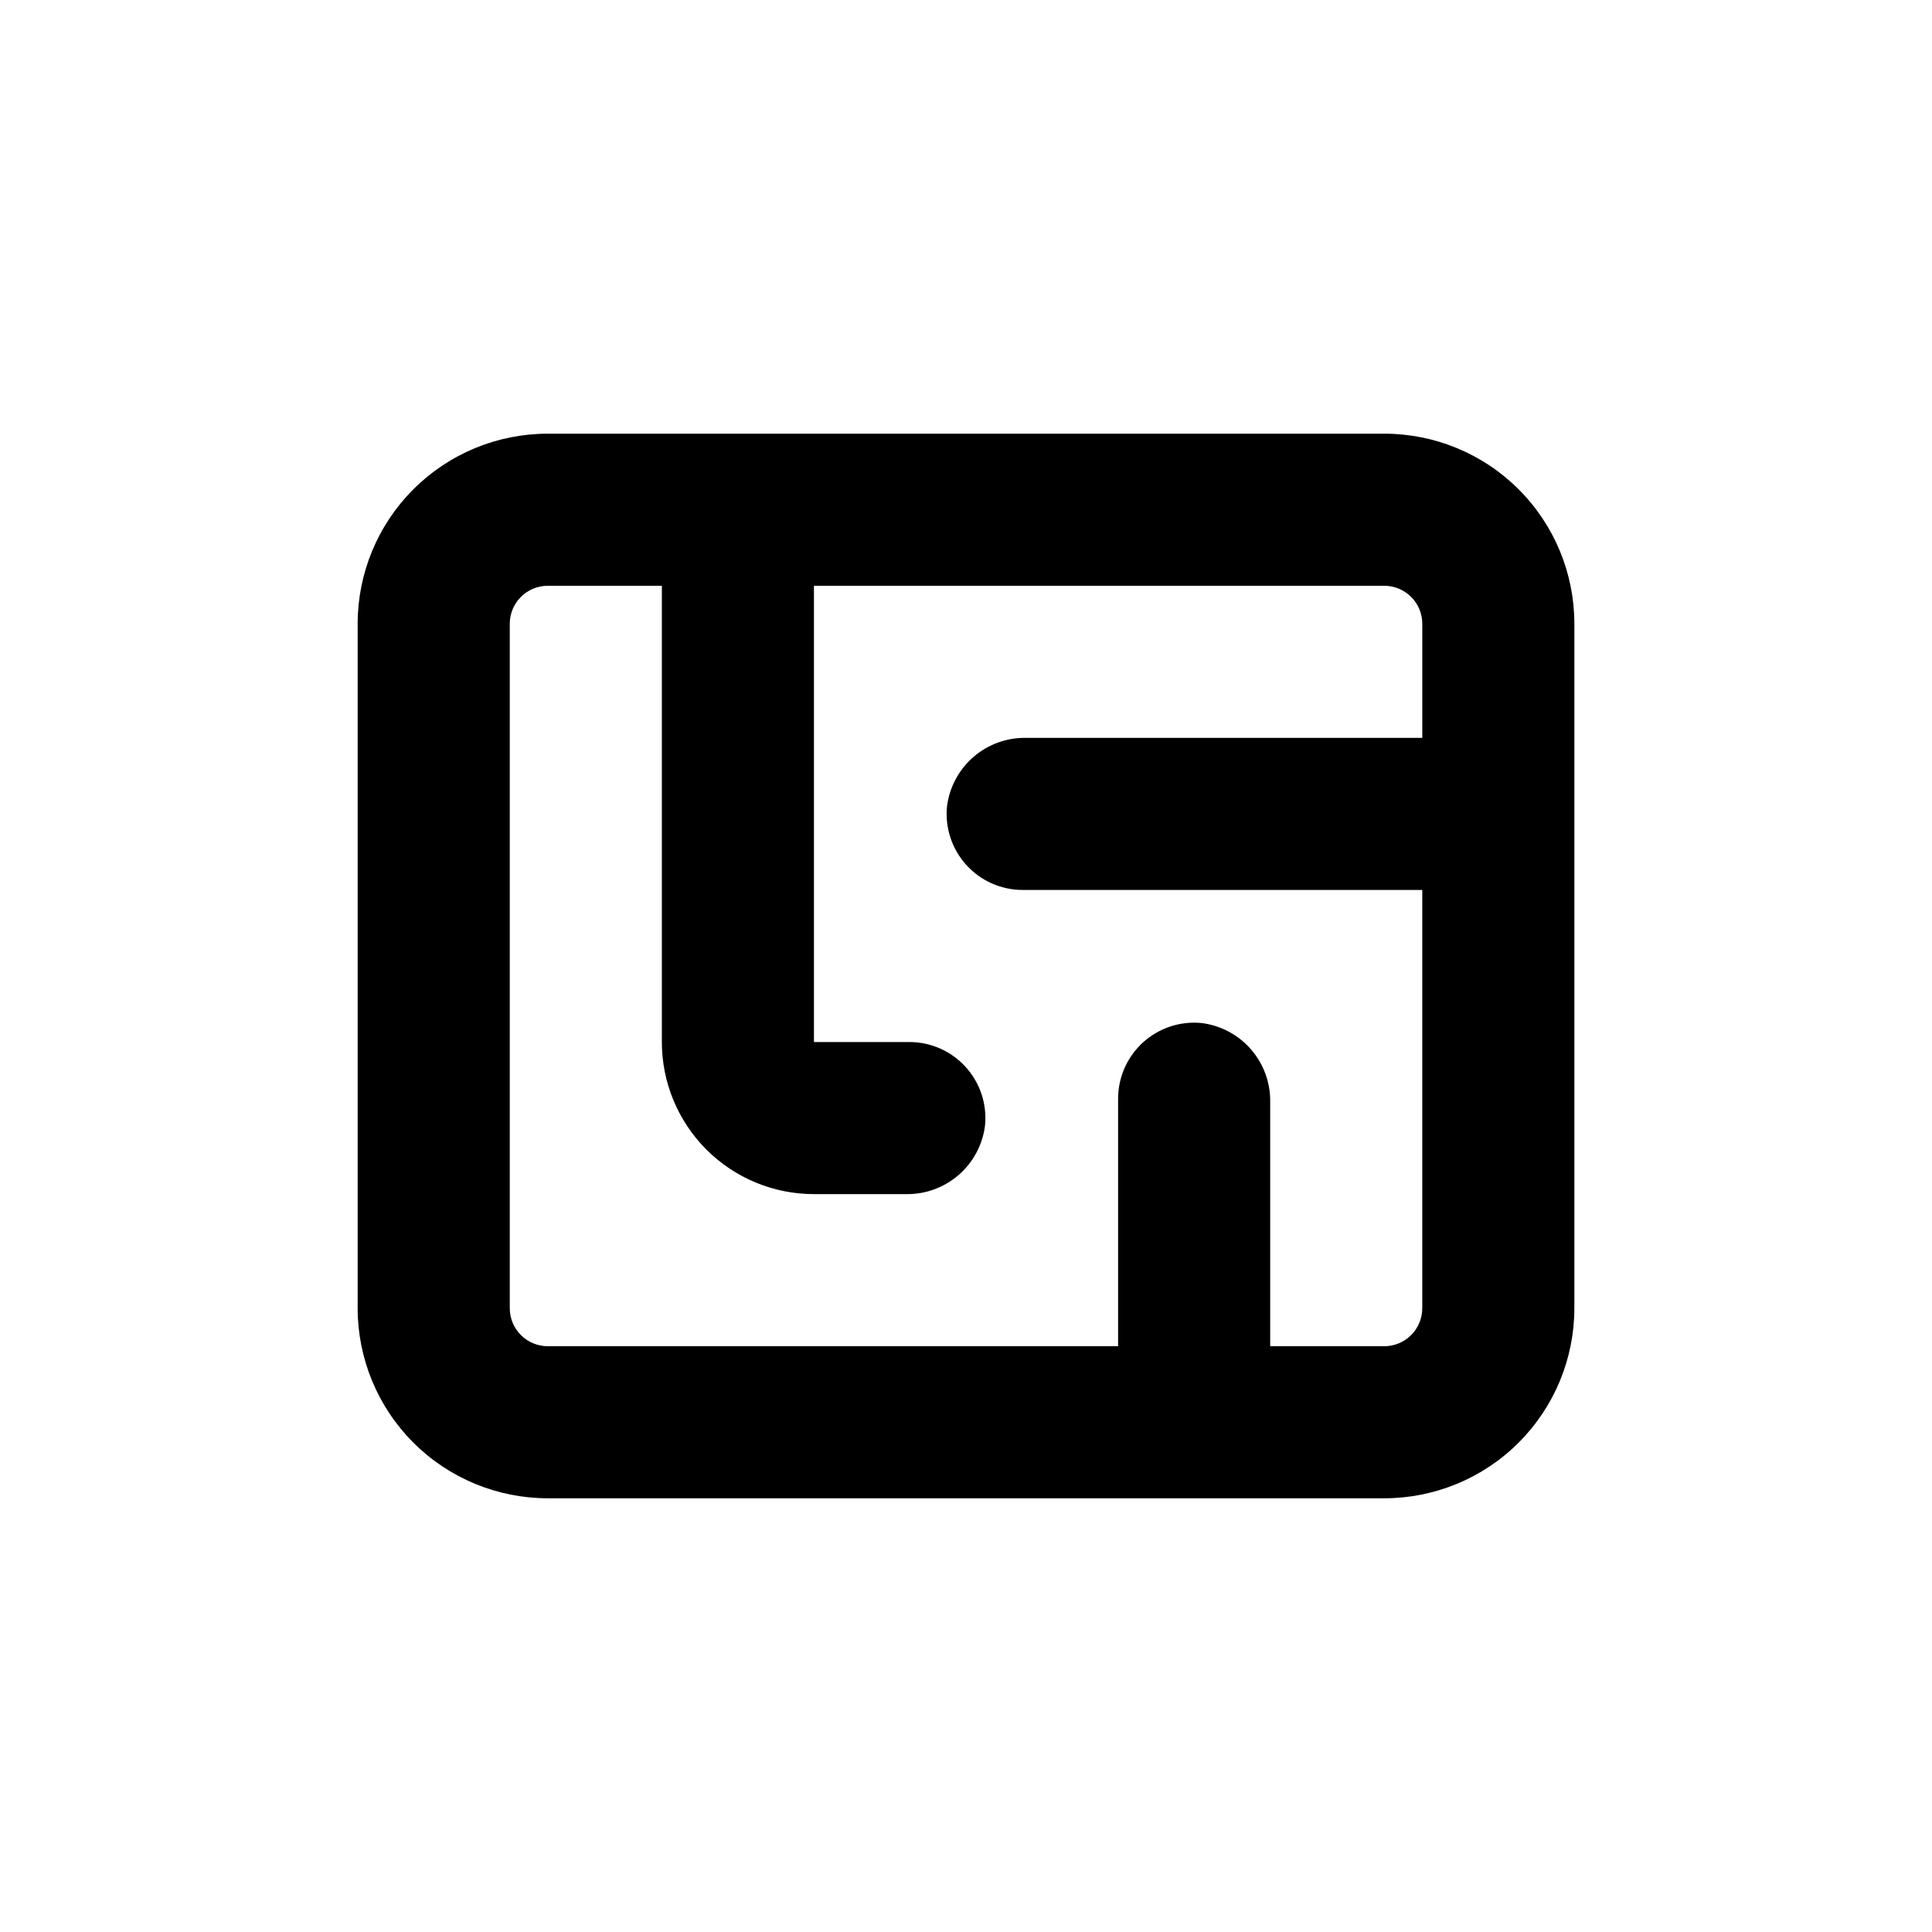
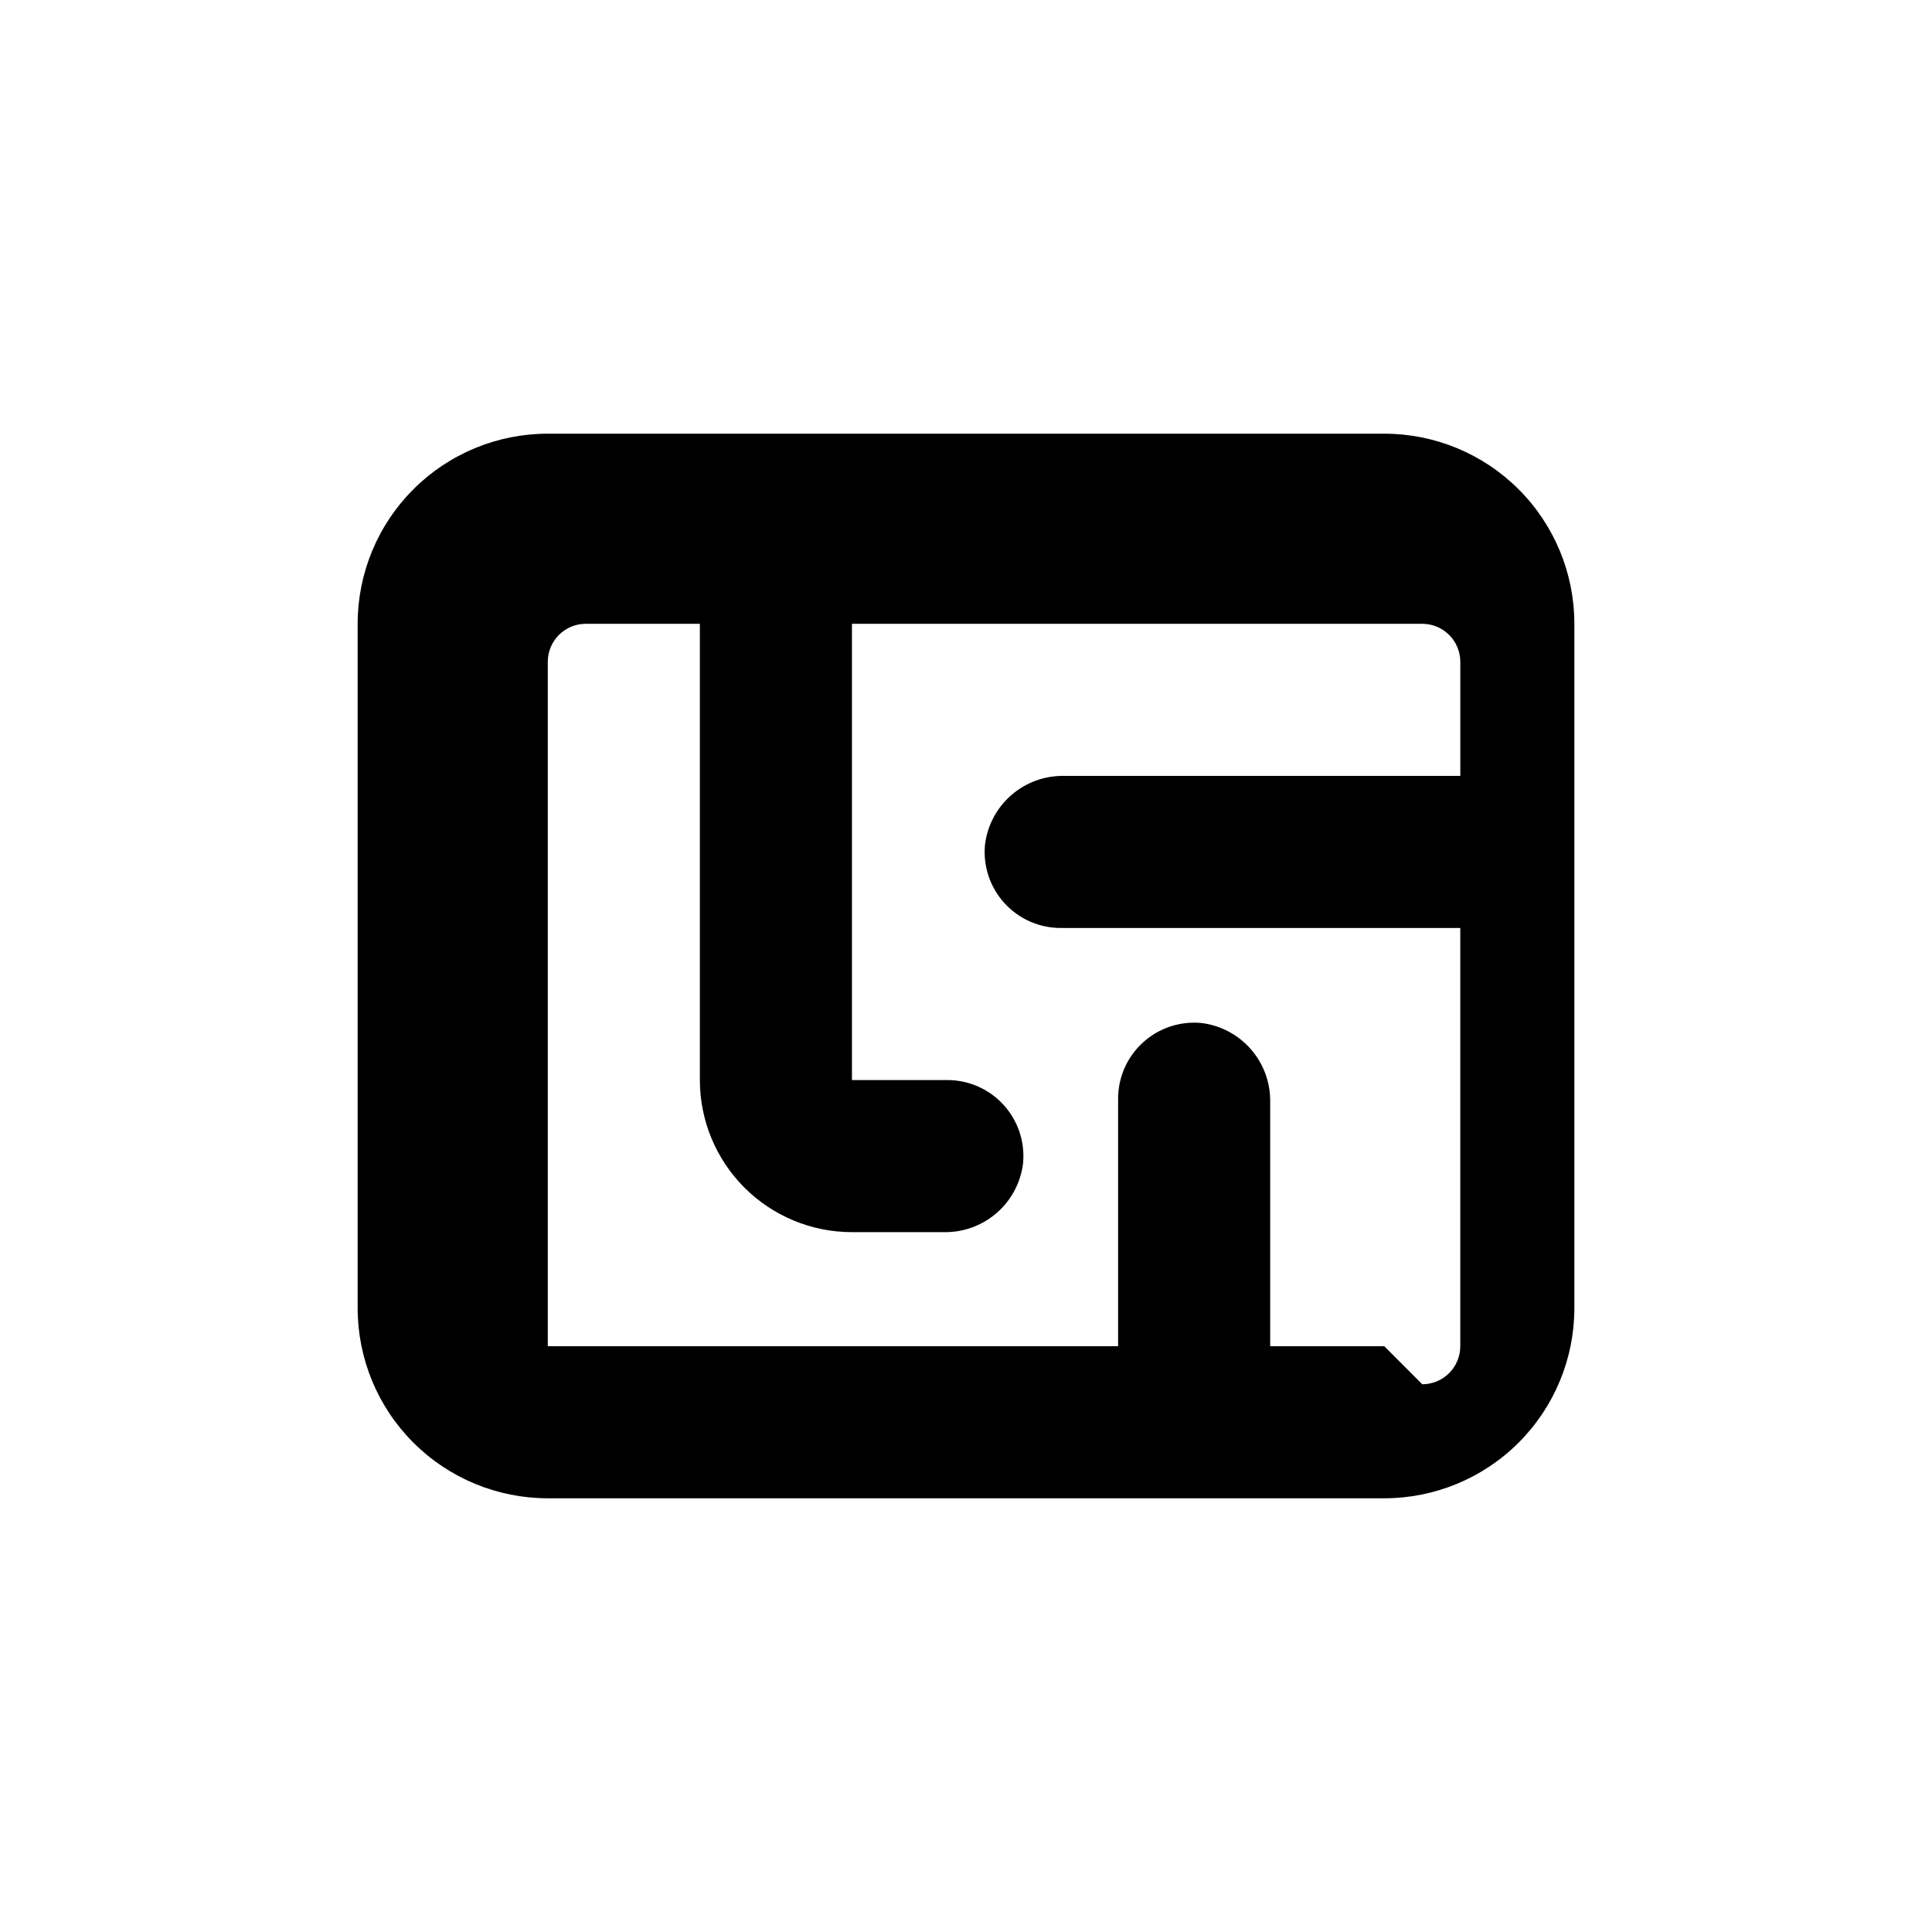
<svg xmlns="http://www.w3.org/2000/svg" fill="#000000" width="800px" height="800px" version="1.1" viewBox="144 144 512 512">
-   <path d="m510.84 258.93h-221.68c-13.363 0-26.176 5.305-35.625 14.754-9.449 9.449-14.754 22.262-14.754 35.625v181.37c0 13.363 5.305 26.176 14.754 35.625 9.449 9.449 22.262 14.758 35.625 14.758h221.68c13.363 0 26.176-5.309 35.625-14.758 9.449-9.449 14.758-22.262 14.758-35.625v-181.37c0-13.363-5.309-26.176-14.758-35.625-9.449-9.449-22.262-14.754-35.625-14.754zm0 241.83h-30.227v-64.641c0.102-5.129-1.703-10.117-5.062-13.996-3.356-3.879-8.035-6.379-13.125-7.012-5.676-0.555-11.324 1.32-15.539 5.16-4.215 3.84-6.606 9.289-6.578 14.992v65.496h-151.14c-5.566 0-10.074-4.512-10.074-10.078v-181.37c0-5.566 4.508-10.074 10.074-10.074h30.23v120.91c0 10.688 4.246 20.941 11.805 28.5 7.559 7.559 17.809 11.805 28.5 11.805h24.336-0.004c5.133 0.102 10.117-1.703 13.996-5.062 3.883-3.356 6.379-8.035 7.012-13.125 0.559-5.676-1.316-11.324-5.16-15.539-3.84-4.215-9.289-6.606-14.992-6.578h-25.188v-120.91h151.14c2.672 0 5.234 1.059 7.125 2.949 1.891 1.891 2.953 4.453 2.953 7.125v30.23h-104.95c-5.129-0.102-10.117 1.699-13.996 5.059-3.879 3.359-6.379 8.035-7.012 13.129-0.559 5.676 1.32 11.32 5.16 15.535 3.84 4.219 9.289 6.609 14.992 6.582h105.8v110.84c0 2.672-1.062 5.234-2.953 7.125-1.891 1.891-4.453 2.953-7.125 2.953z" />
+   <path d="m510.84 258.93h-221.68c-13.363 0-26.176 5.305-35.625 14.754-9.449 9.449-14.754 22.262-14.754 35.625v181.37c0 13.363 5.305 26.176 14.754 35.625 9.449 9.449 22.262 14.758 35.625 14.758h221.68c13.363 0 26.176-5.309 35.625-14.758 9.449-9.449 14.758-22.262 14.758-35.625v-181.37c0-13.363-5.309-26.176-14.758-35.625-9.449-9.449-22.262-14.754-35.625-14.754zm0 241.83h-30.227v-64.641c0.102-5.129-1.703-10.117-5.062-13.996-3.356-3.879-8.035-6.379-13.125-7.012-5.676-0.555-11.324 1.32-15.539 5.16-4.215 3.84-6.606 9.289-6.578 14.992v65.496h-151.14v-181.37c0-5.566 4.508-10.074 10.074-10.074h30.23v120.91c0 10.688 4.246 20.941 11.805 28.5 7.559 7.559 17.809 11.805 28.5 11.805h24.336-0.004c5.133 0.102 10.117-1.703 13.996-5.062 3.883-3.356 6.379-8.035 7.012-13.125 0.559-5.676-1.316-11.324-5.16-15.539-3.84-4.215-9.289-6.606-14.992-6.578h-25.188v-120.91h151.14c2.672 0 5.234 1.059 7.125 2.949 1.891 1.891 2.953 4.453 2.953 7.125v30.23h-104.95c-5.129-0.102-10.117 1.699-13.996 5.059-3.879 3.359-6.379 8.035-7.012 13.129-0.559 5.676 1.32 11.32 5.16 15.535 3.84 4.219 9.289 6.609 14.992 6.582h105.8v110.84c0 2.672-1.062 5.234-2.953 7.125-1.891 1.891-4.453 2.953-7.125 2.953z" />
</svg>